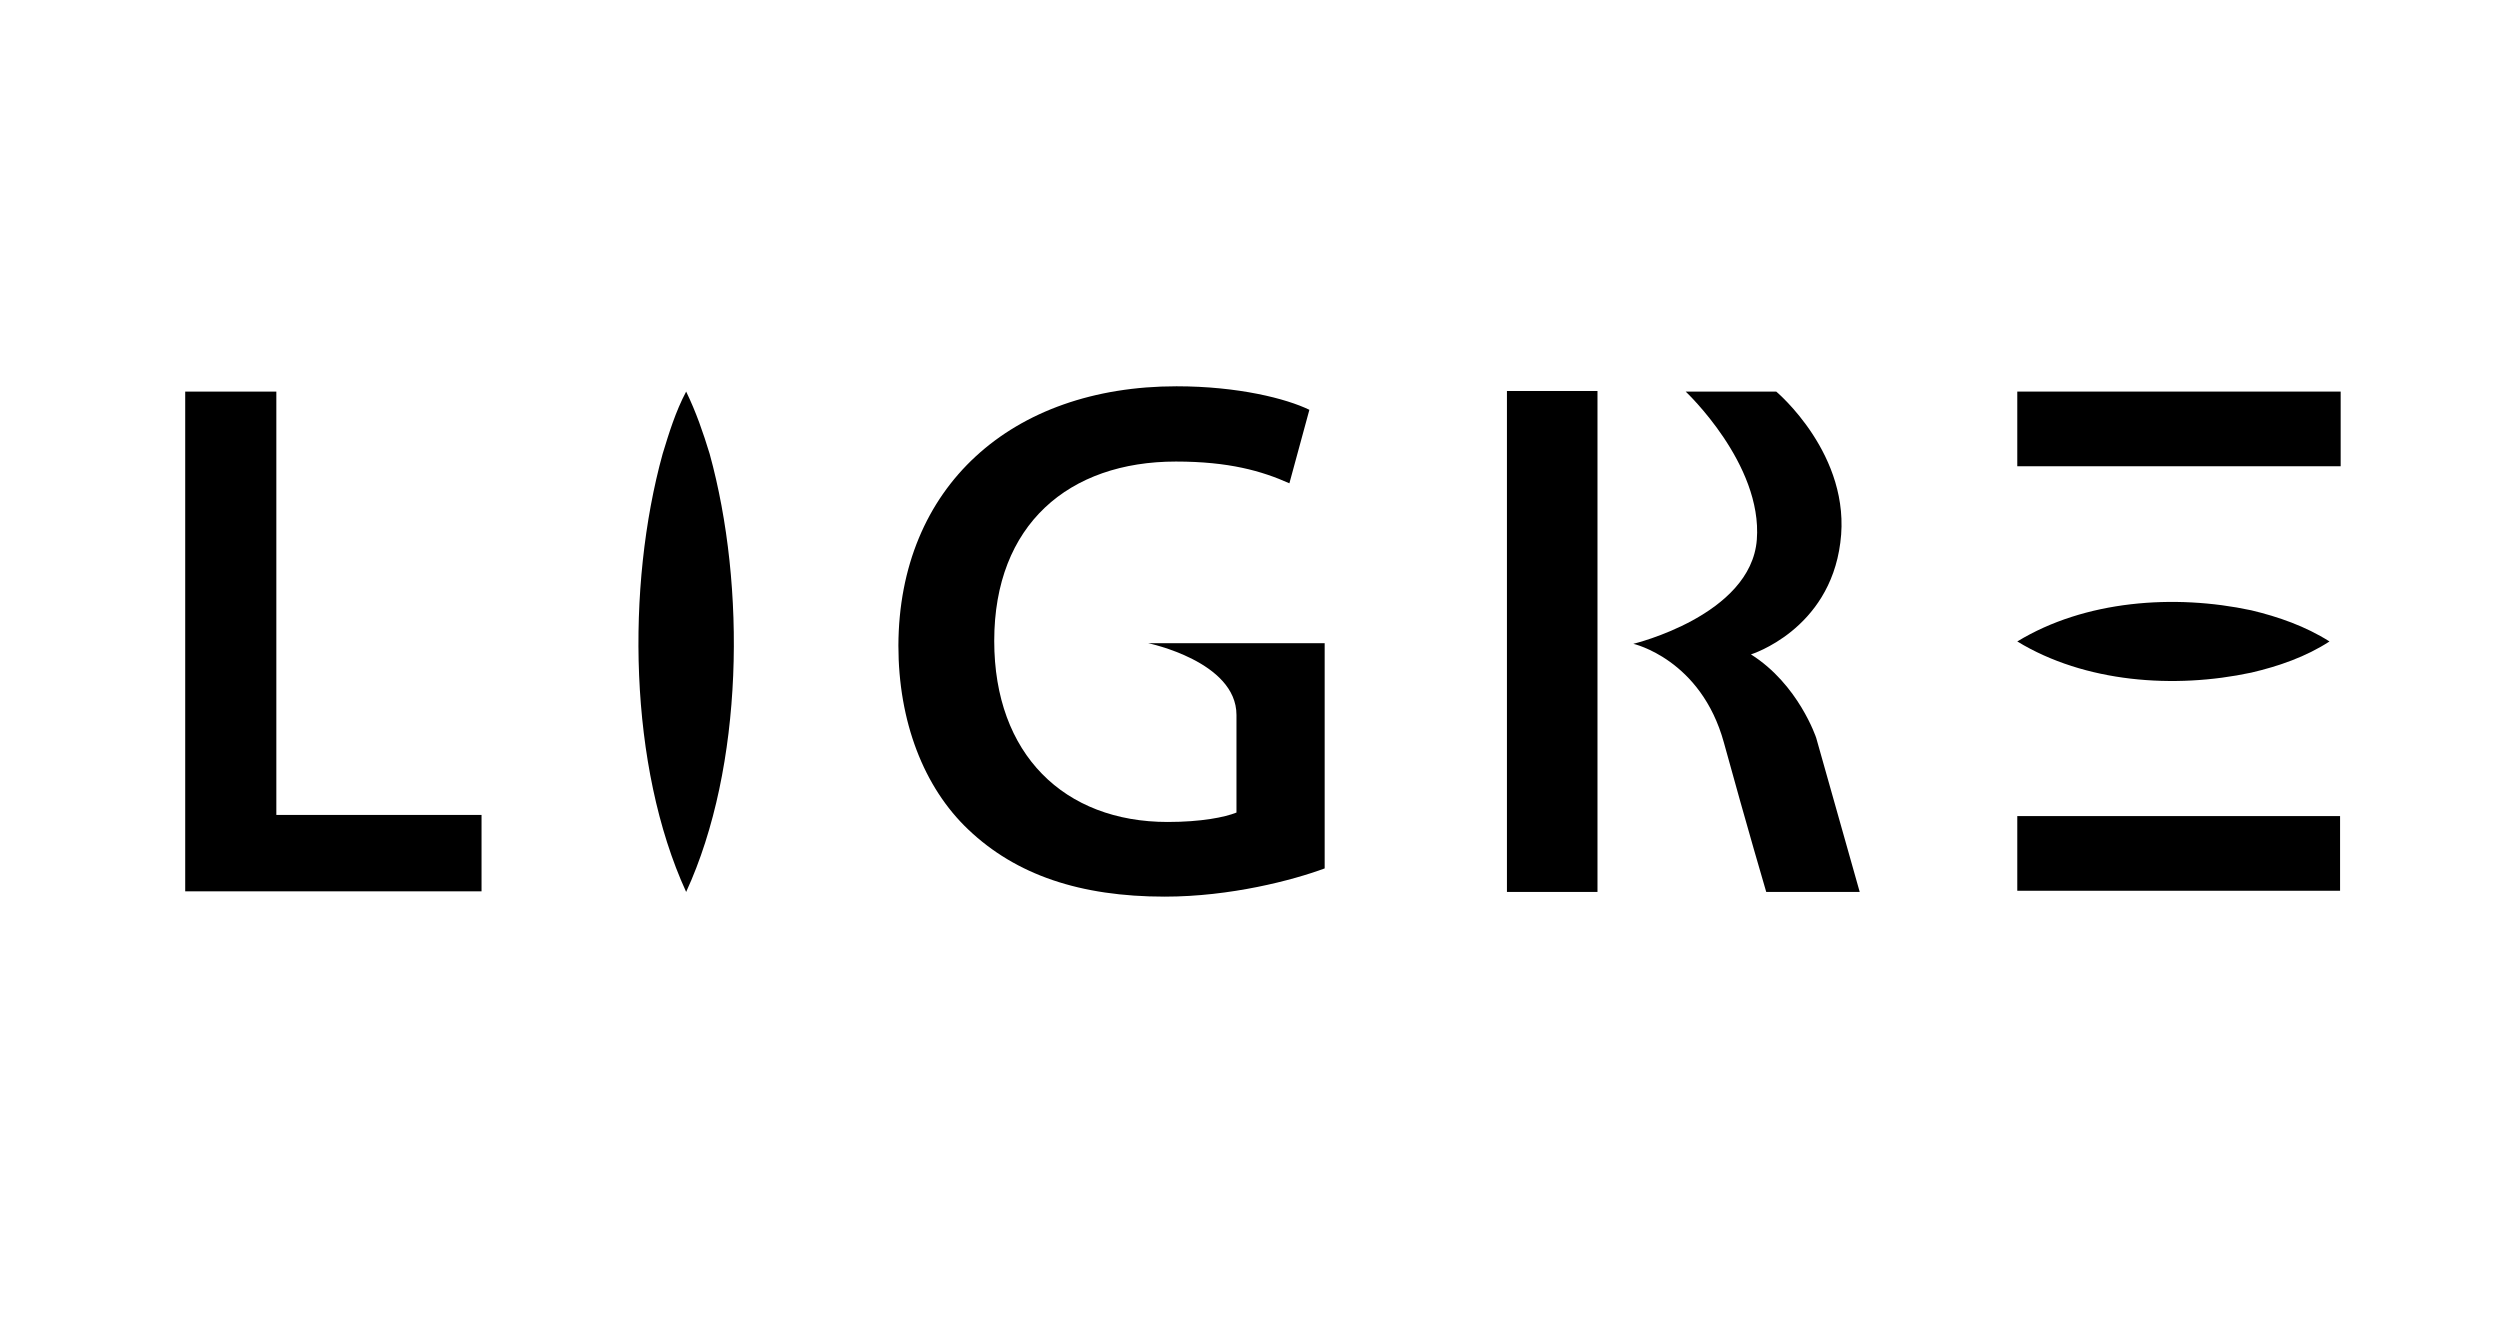
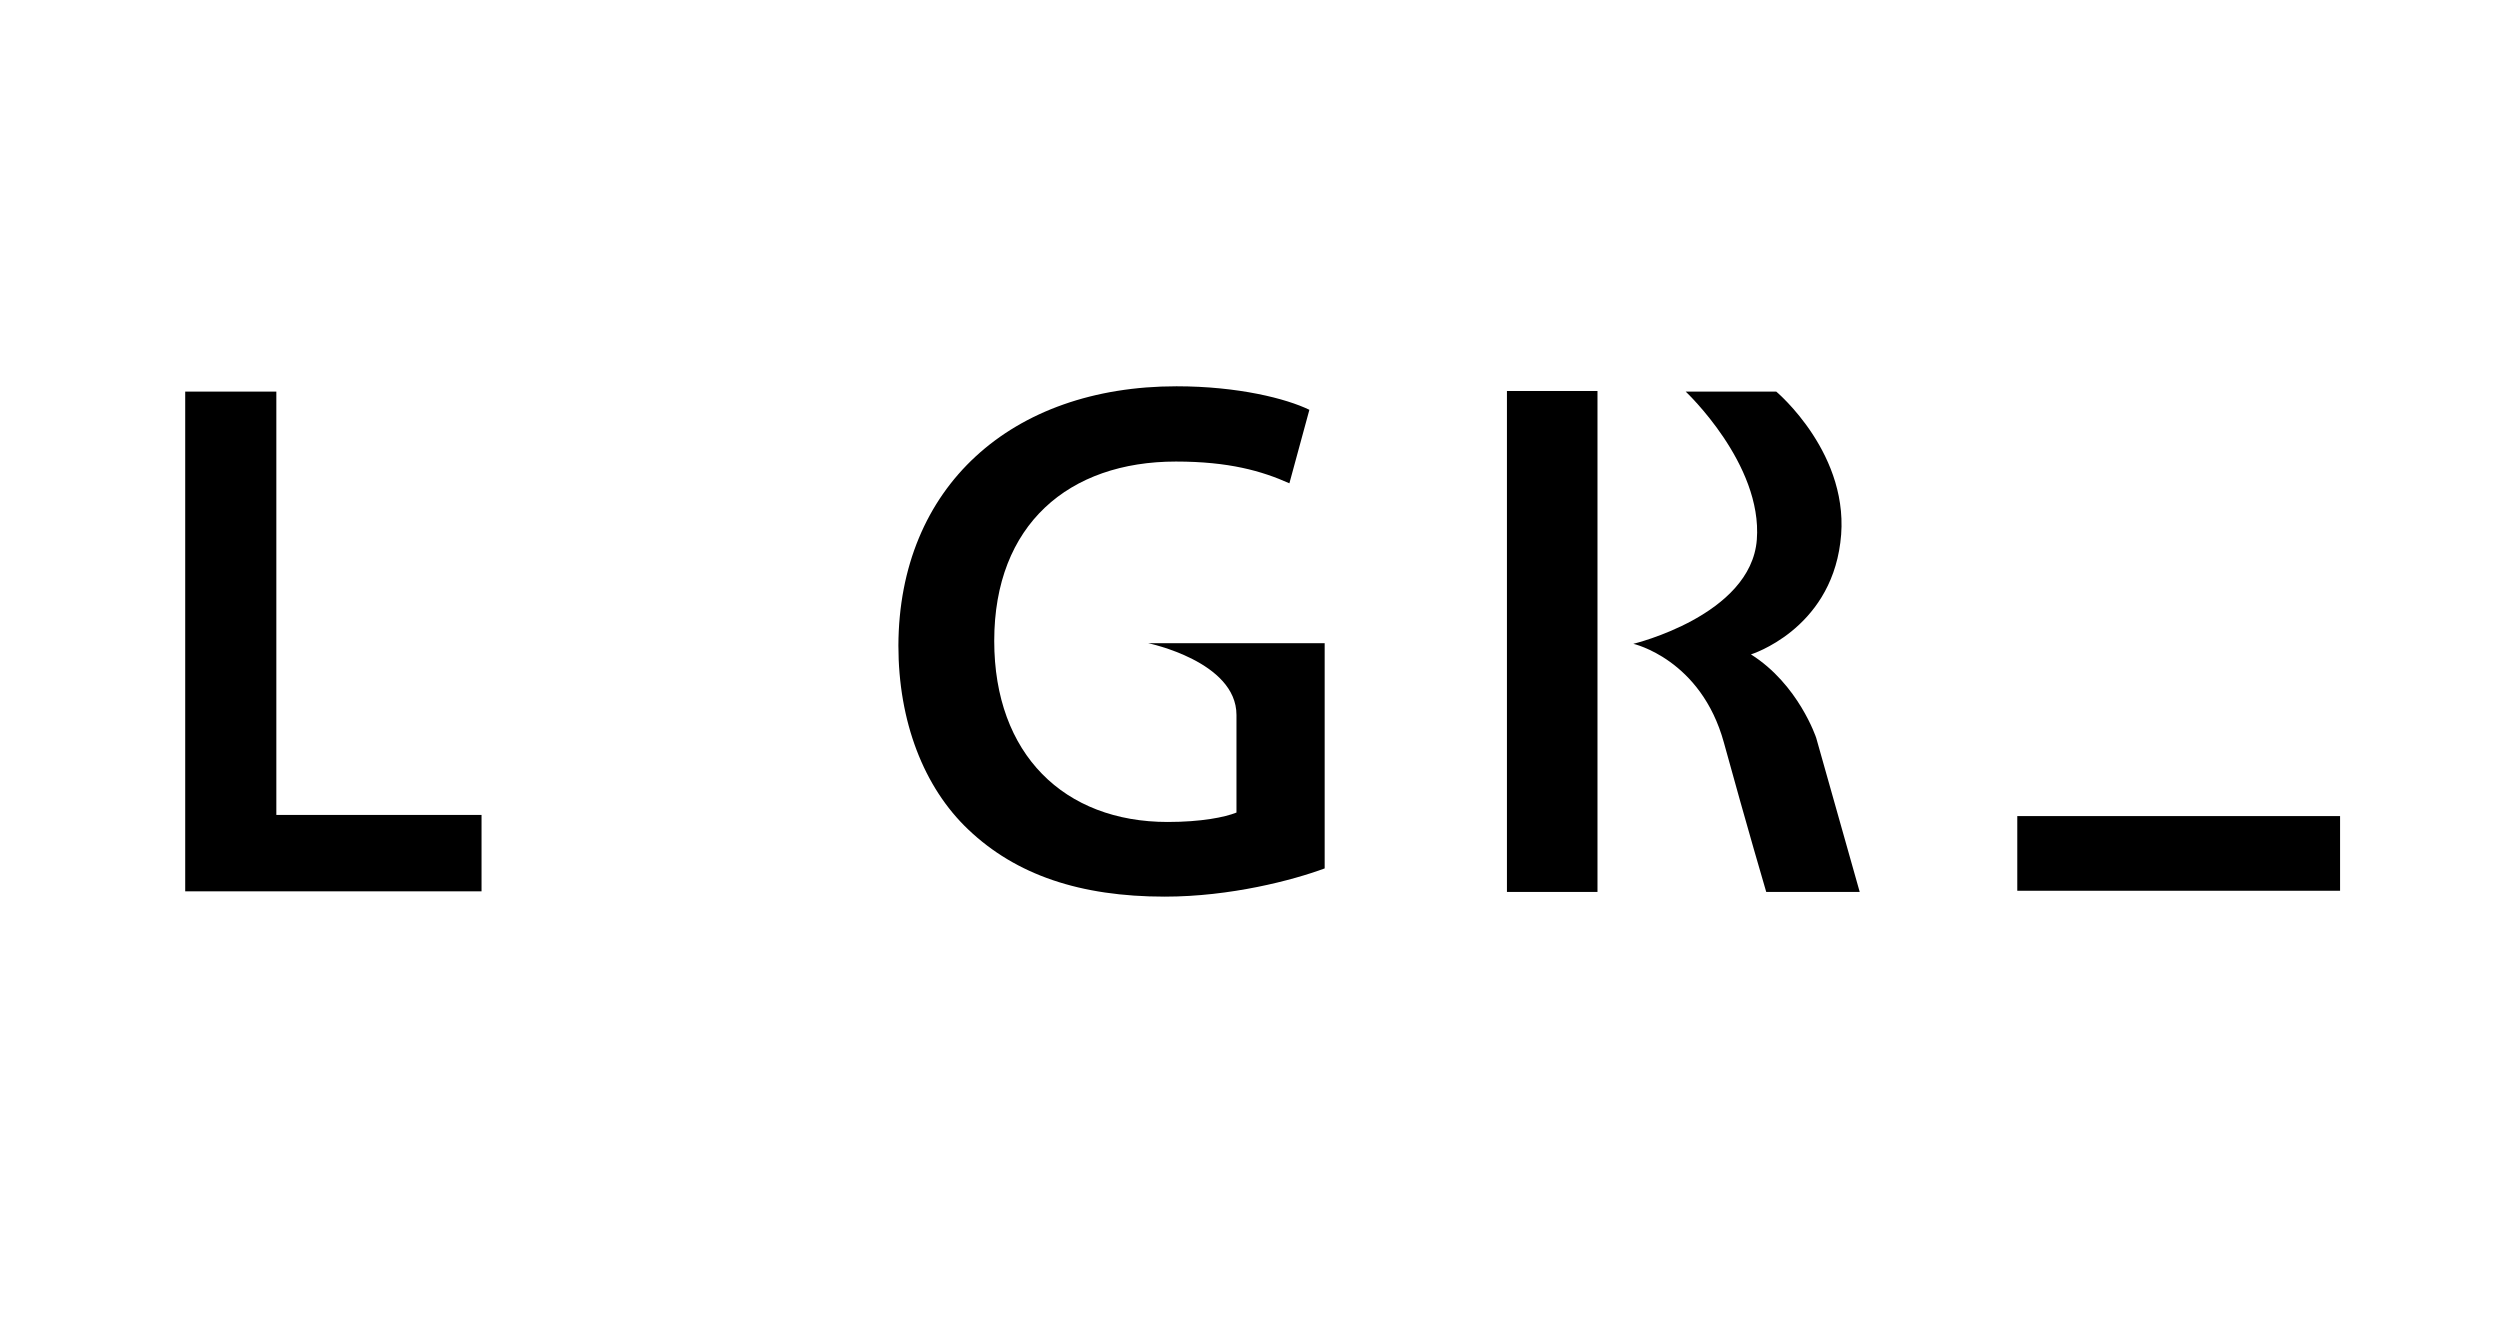
<svg xmlns="http://www.w3.org/2000/svg" id="Layer_1" x="0px" y="0px" viewBox="0 0 425.2 226.8" style="enable-background:new 0 0 425.2 226.8;" xml:space="preserve">
  <style type="text/css">	.st0{fill:#FFFFFF;}</style>
  <g>
    <g>
      <path d="M31.5,66.6H47v72h34.9v13H31.5V66.6z" />
      <path d="M195.3,109.4h30v38.3c-5.4,2-16,4.8-27.2,4.8c-14.4,0-25.3-3.7-33.4-11.4c-7.6-7.2-11.9-18.4-11.9-31.3   c0.1-27,19.2-44.1,47.3-44.1c10.5,0,18.7,2.1,22.6,4l-3.4,12.5c-4.7-2.1-10.3-3.7-19.3-3.7c-18.2,0-30.9,10.7-30.9,30.5   c0,19.3,11.9,30.8,29.5,30.8c5.7,0,9.7-0.8,11.7-1.6v-16.6C210.3,112.5,195.3,109.4,195.3,109.4z" />
    </g>
    <g>
      <path d="M271.7,66.5v85.2h-15.4V66.5H271.7z" />
    </g>
    <rect x="343.1" y="138.8" width="54.9" height="12.7" />
-     <rect x="343.1" y="66.6" width="55" height="12.7" />
-     <path d="M343.1,109.1c11.5-7,26.7-8.1,39.8-5.3c4.6,1.1,9.2,2.7,13.3,5.3c-4,2.6-8.6,4.2-13.3,5.3  C369.8,117.2,354.6,116.1,343.1,109.1L343.1,109.1z" />
-     <path d="M116.7,151.7c-9.8-21.4-10.2-52-4-74.5c1.1-3.6,2.2-7.2,4-10.6c1.7,3.5,2.9,7,4,10.6C126.9,99.7,126.5,130.4,116.7,151.7  L116.7,151.7z" />
    <path d="M286.7,66.6c0,0,13.1,12.3,12.1,25.2s-21,17.7-21,17.7s11.5,2.6,15.4,16.8s7.2,25.4,7.2,25.4h15.9l-7.4-26.2  c0,0-3-9.1-11.1-14.2c0,0,13.3-4.1,15.2-19c2-14.9-10.9-25.7-10.9-25.7L286.7,66.6L286.7,66.6z" />
  </g>
</svg>